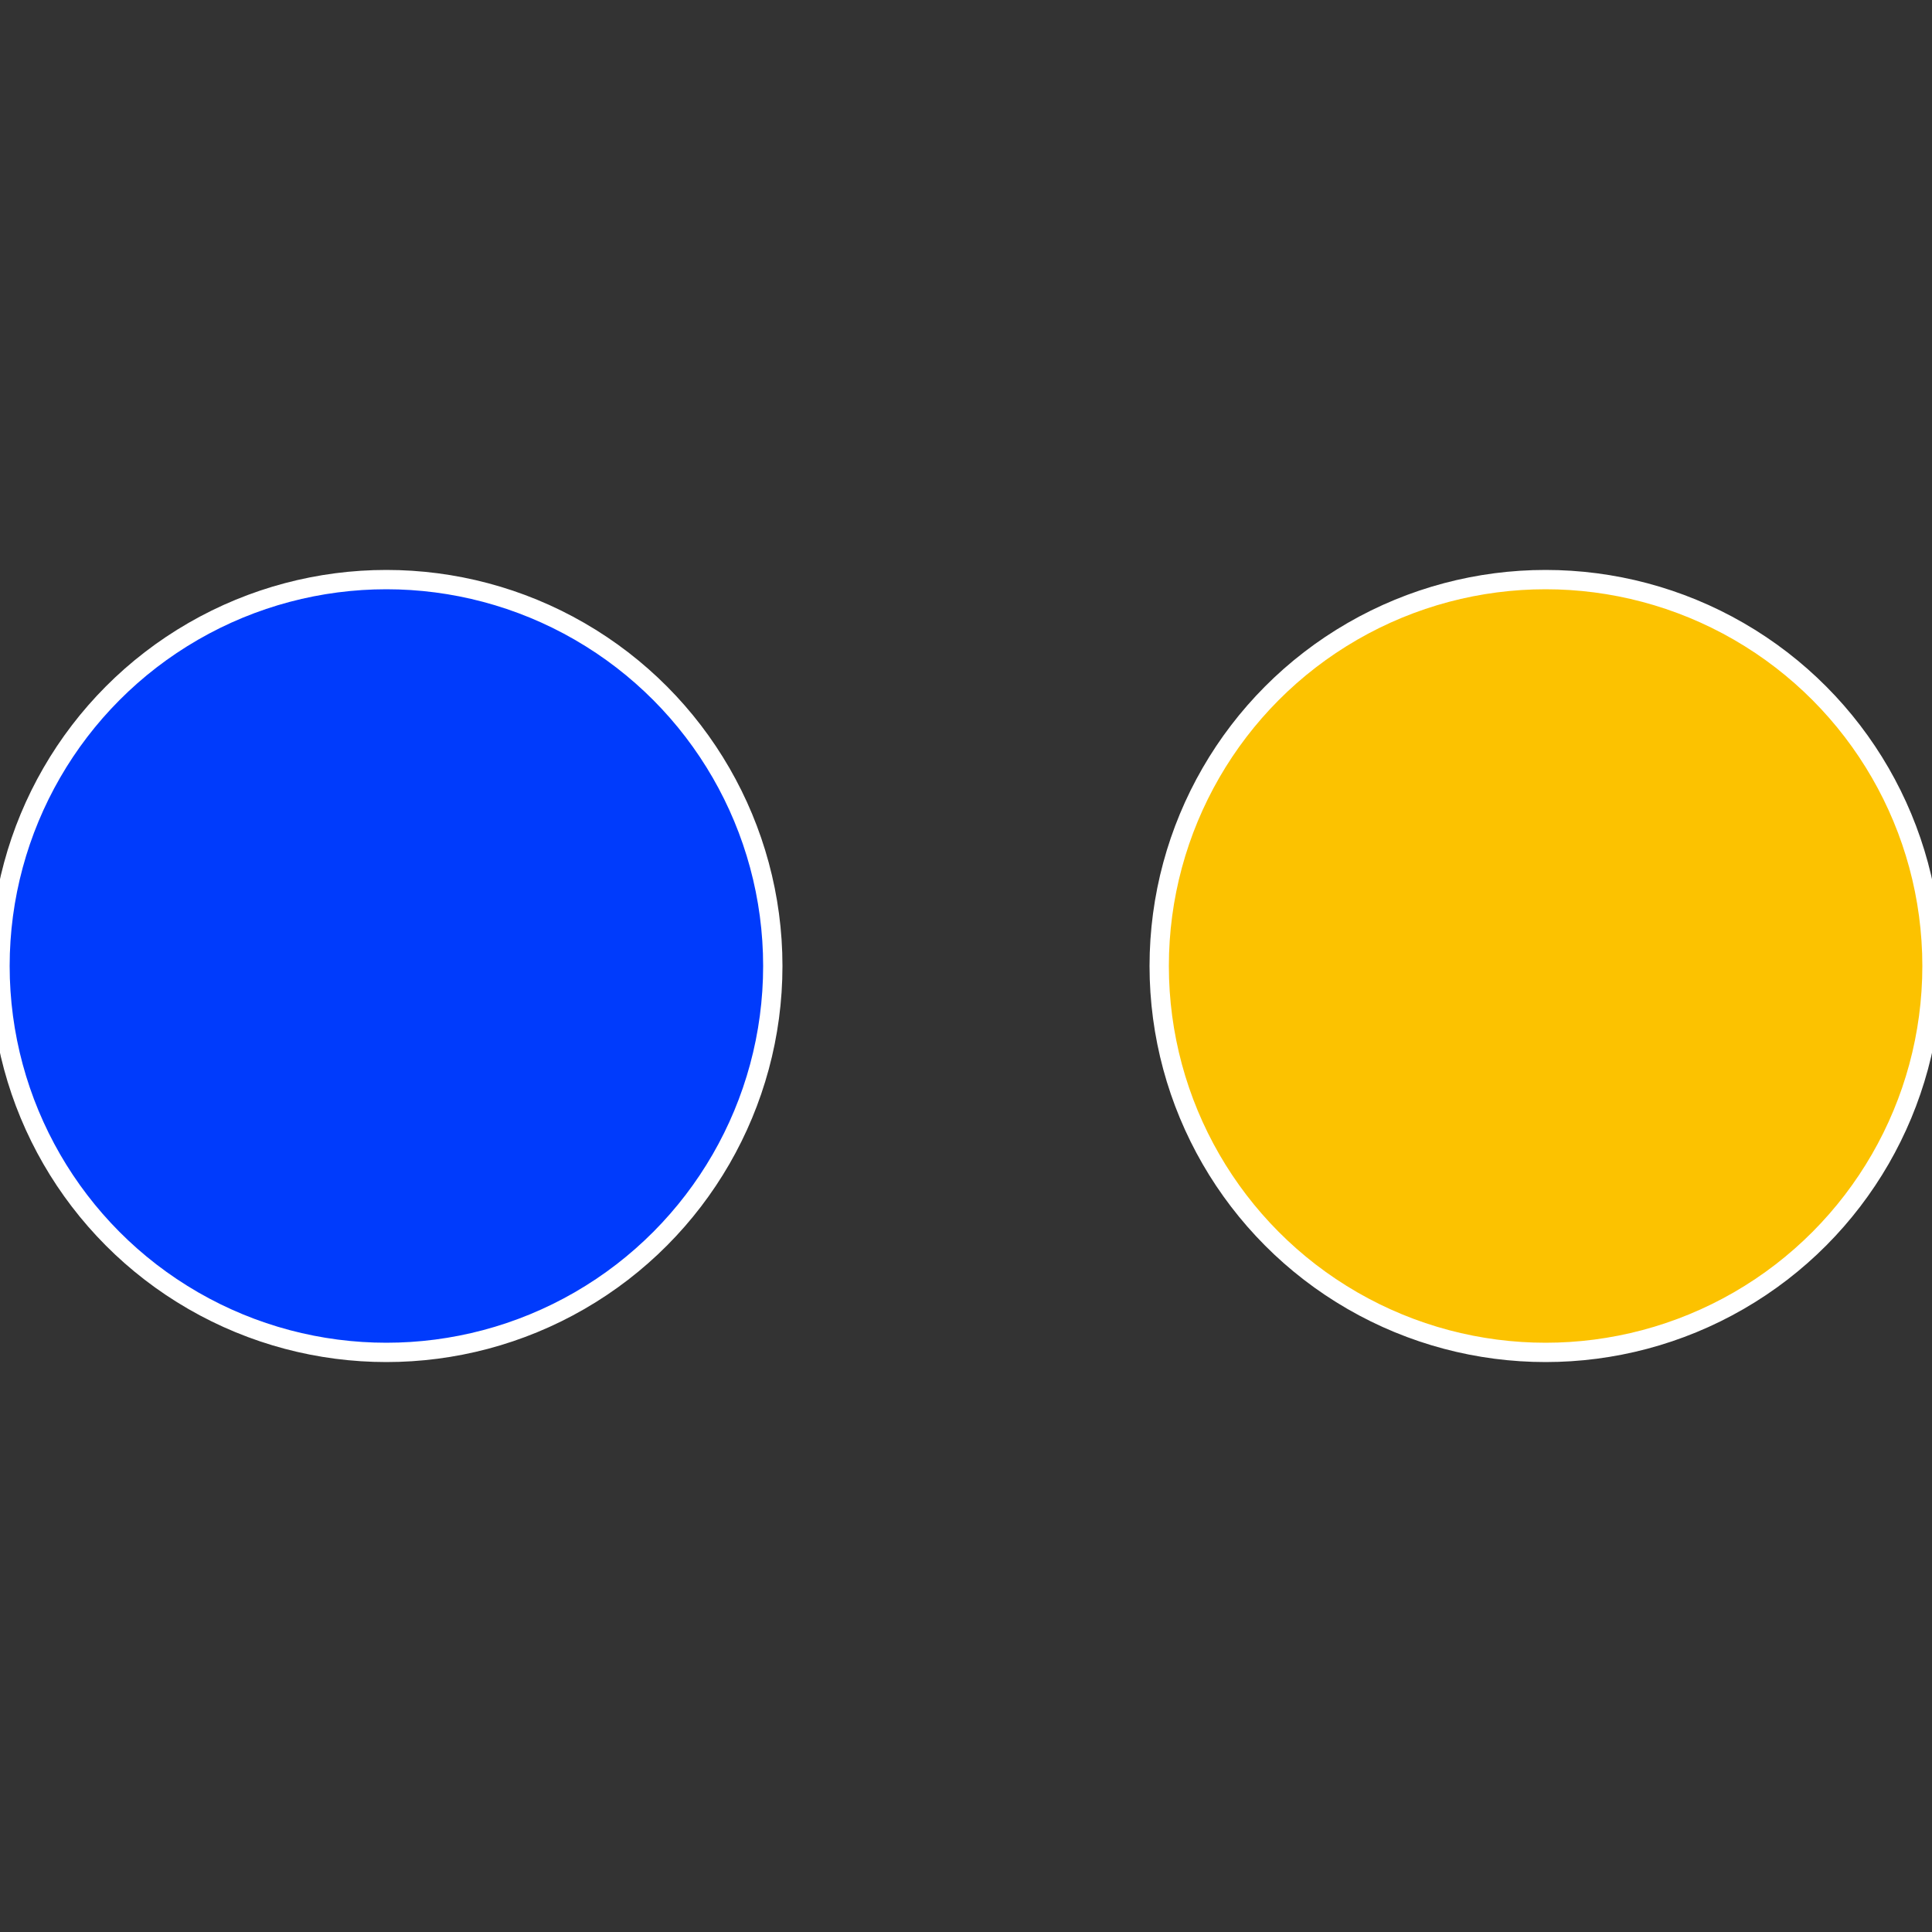
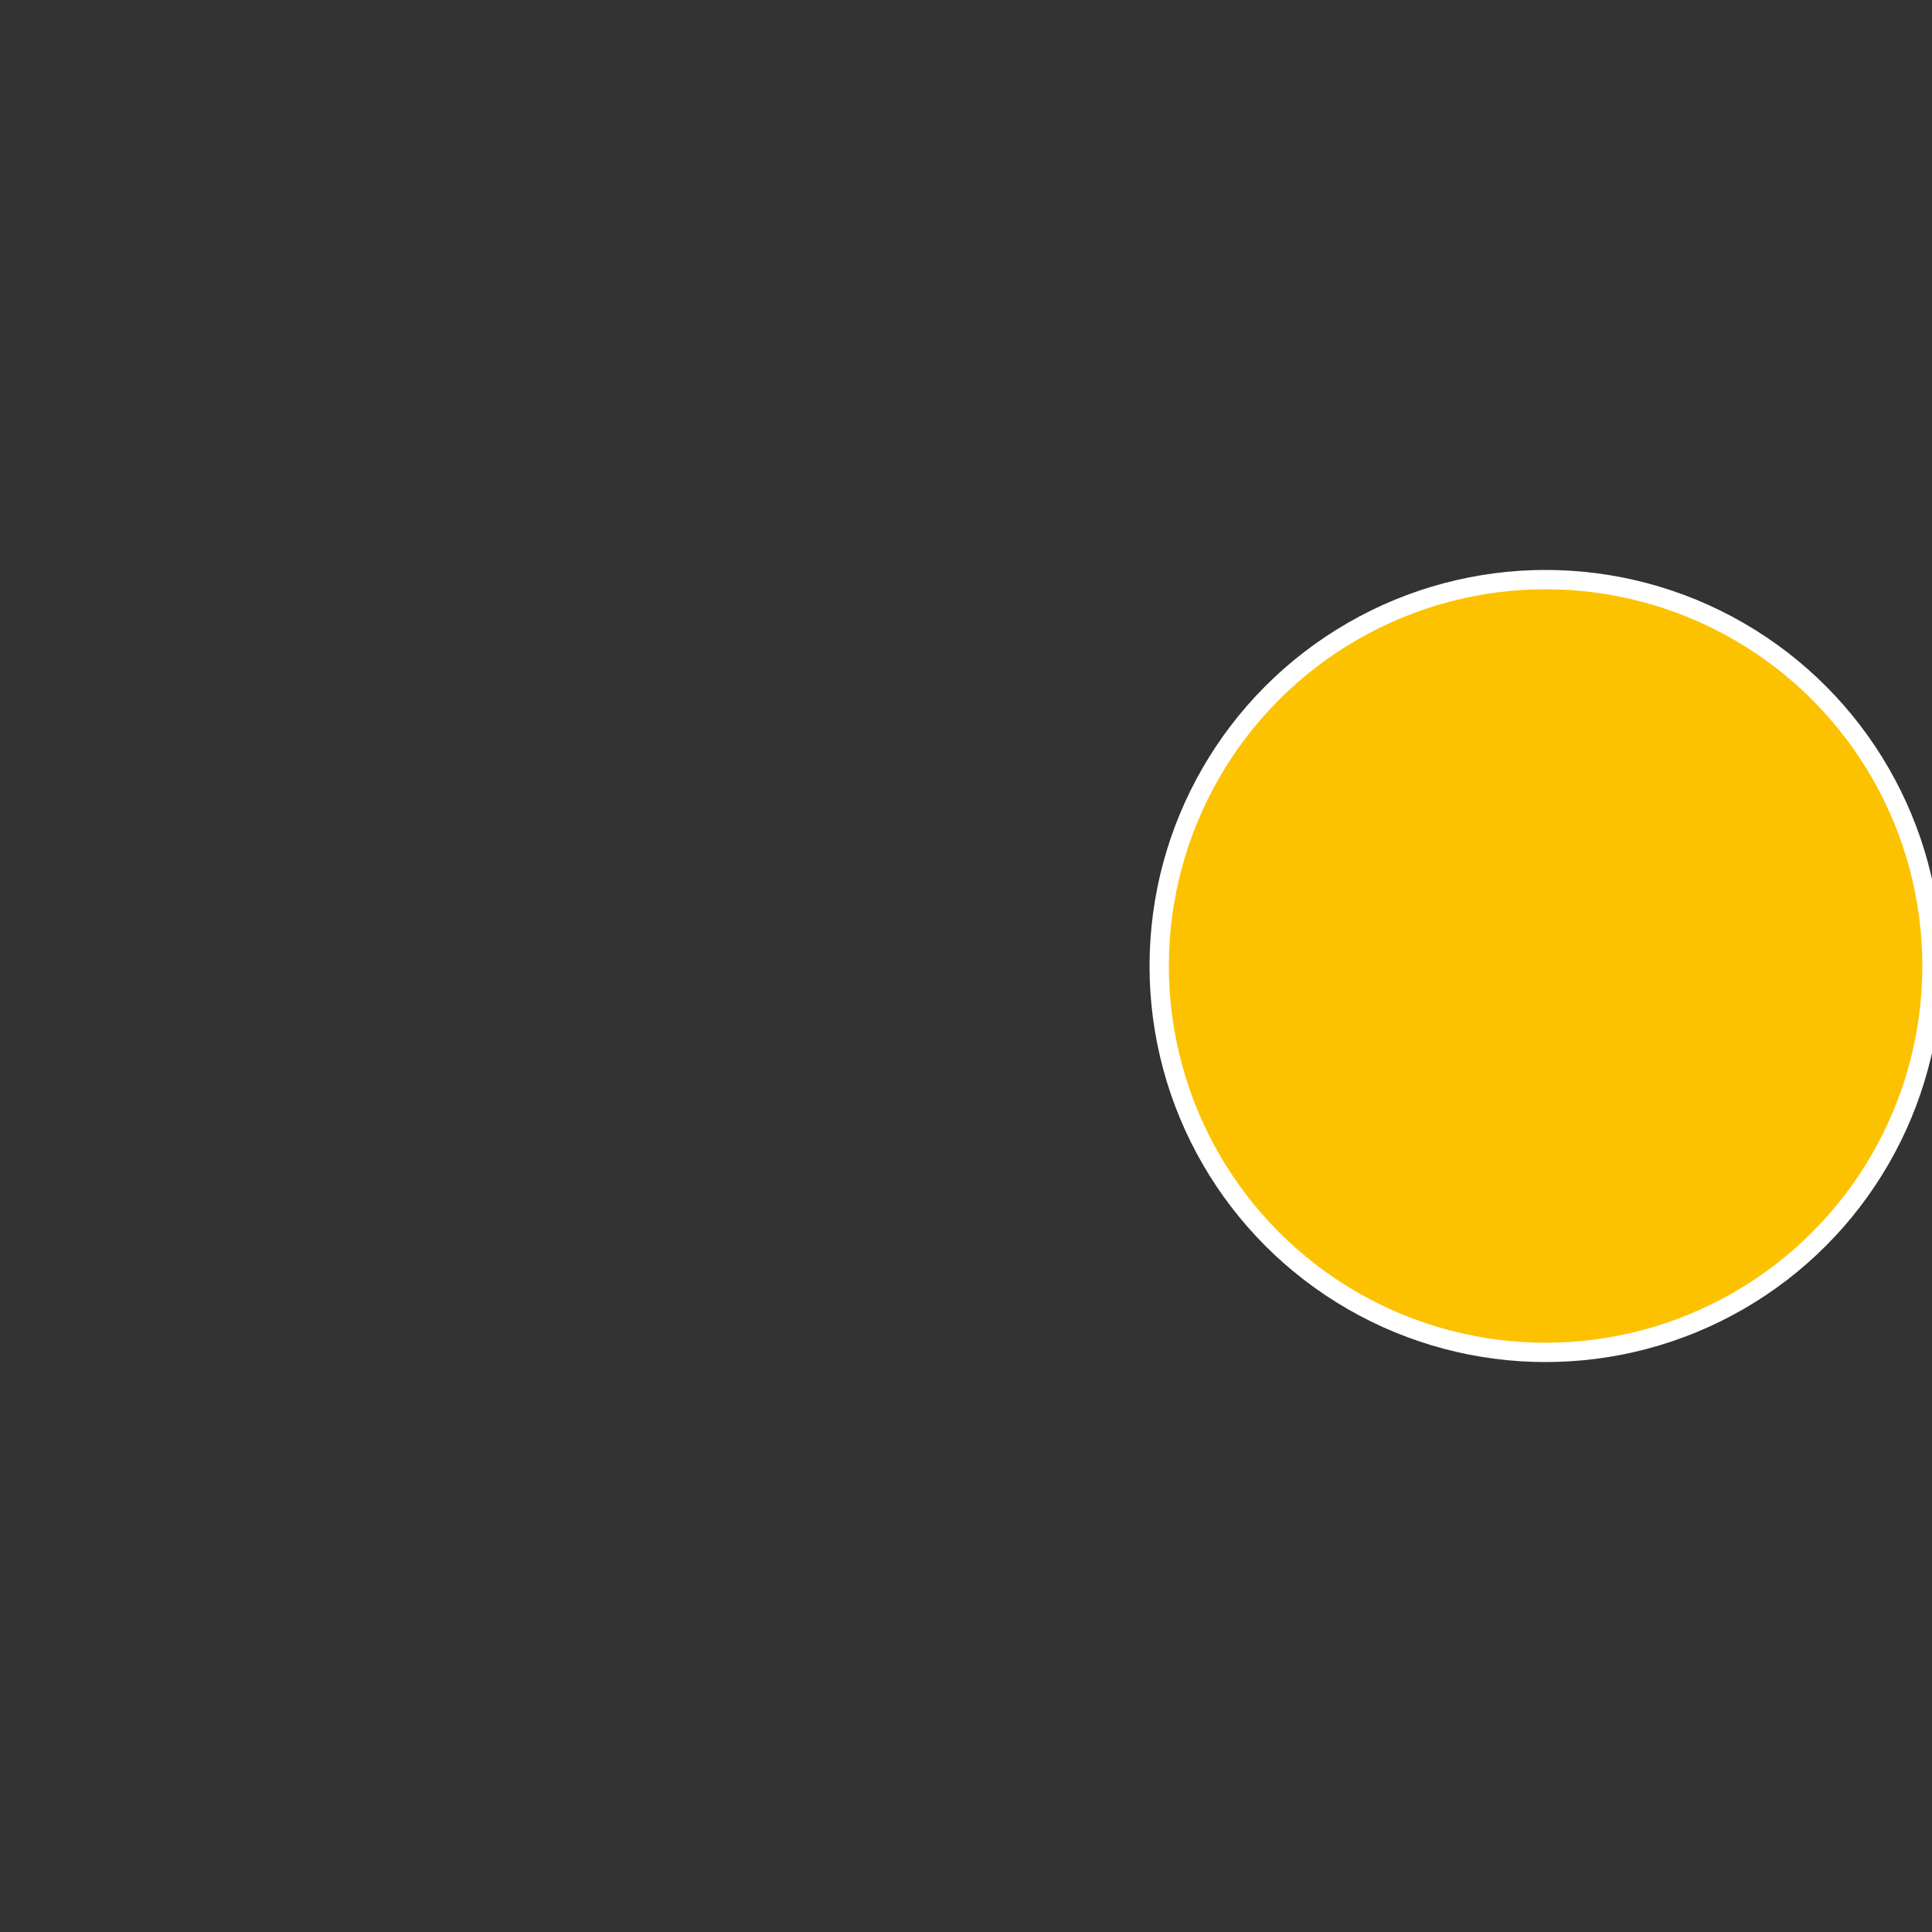
<svg xmlns="http://www.w3.org/2000/svg" width="500" height="500" viewBox="-1 -1 2 2">
  <rect x="-1" y="-1" width="2" height="2" fill="#333333" stroke="none" />
  <circle cx="0.6" cy="0" r="0.4" fill="#fcc200" stroke="#fff" stroke-width="1%" />
-   <circle cx="-0.6" cy="7.3478807948841E-17" r="0.4" fill="#003bfc" stroke="#fff" stroke-width="1%" />
</svg>